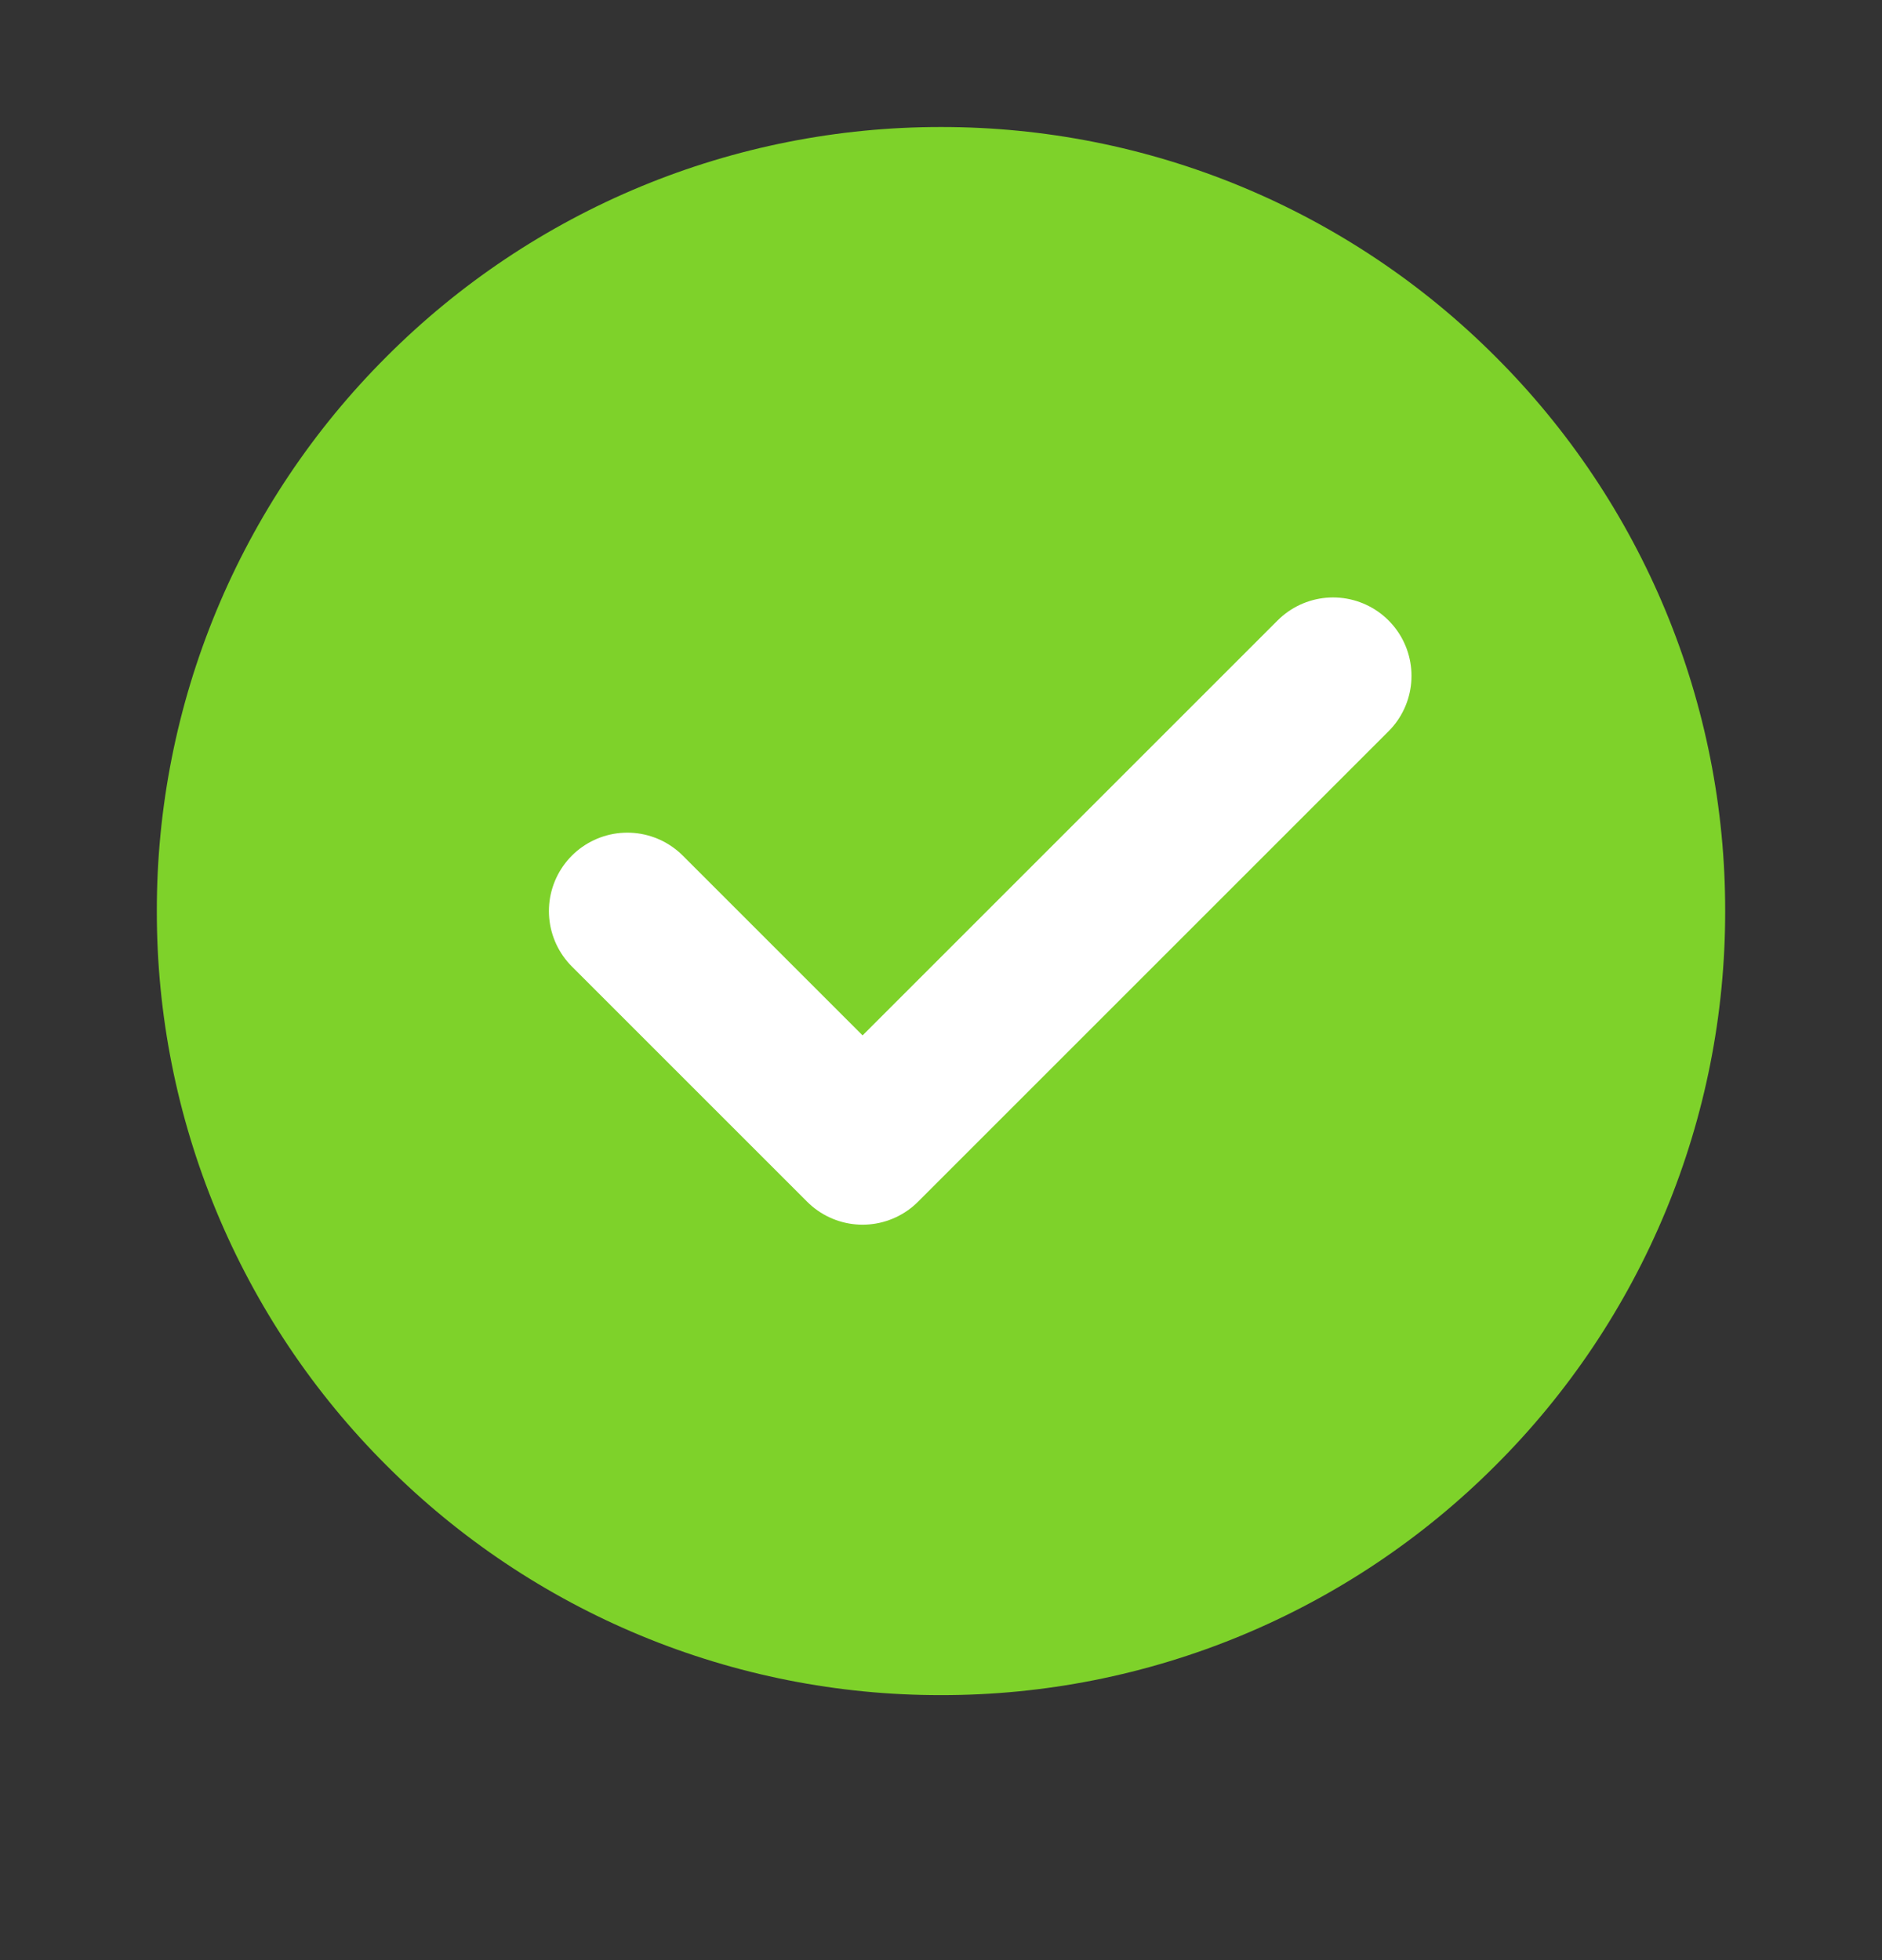
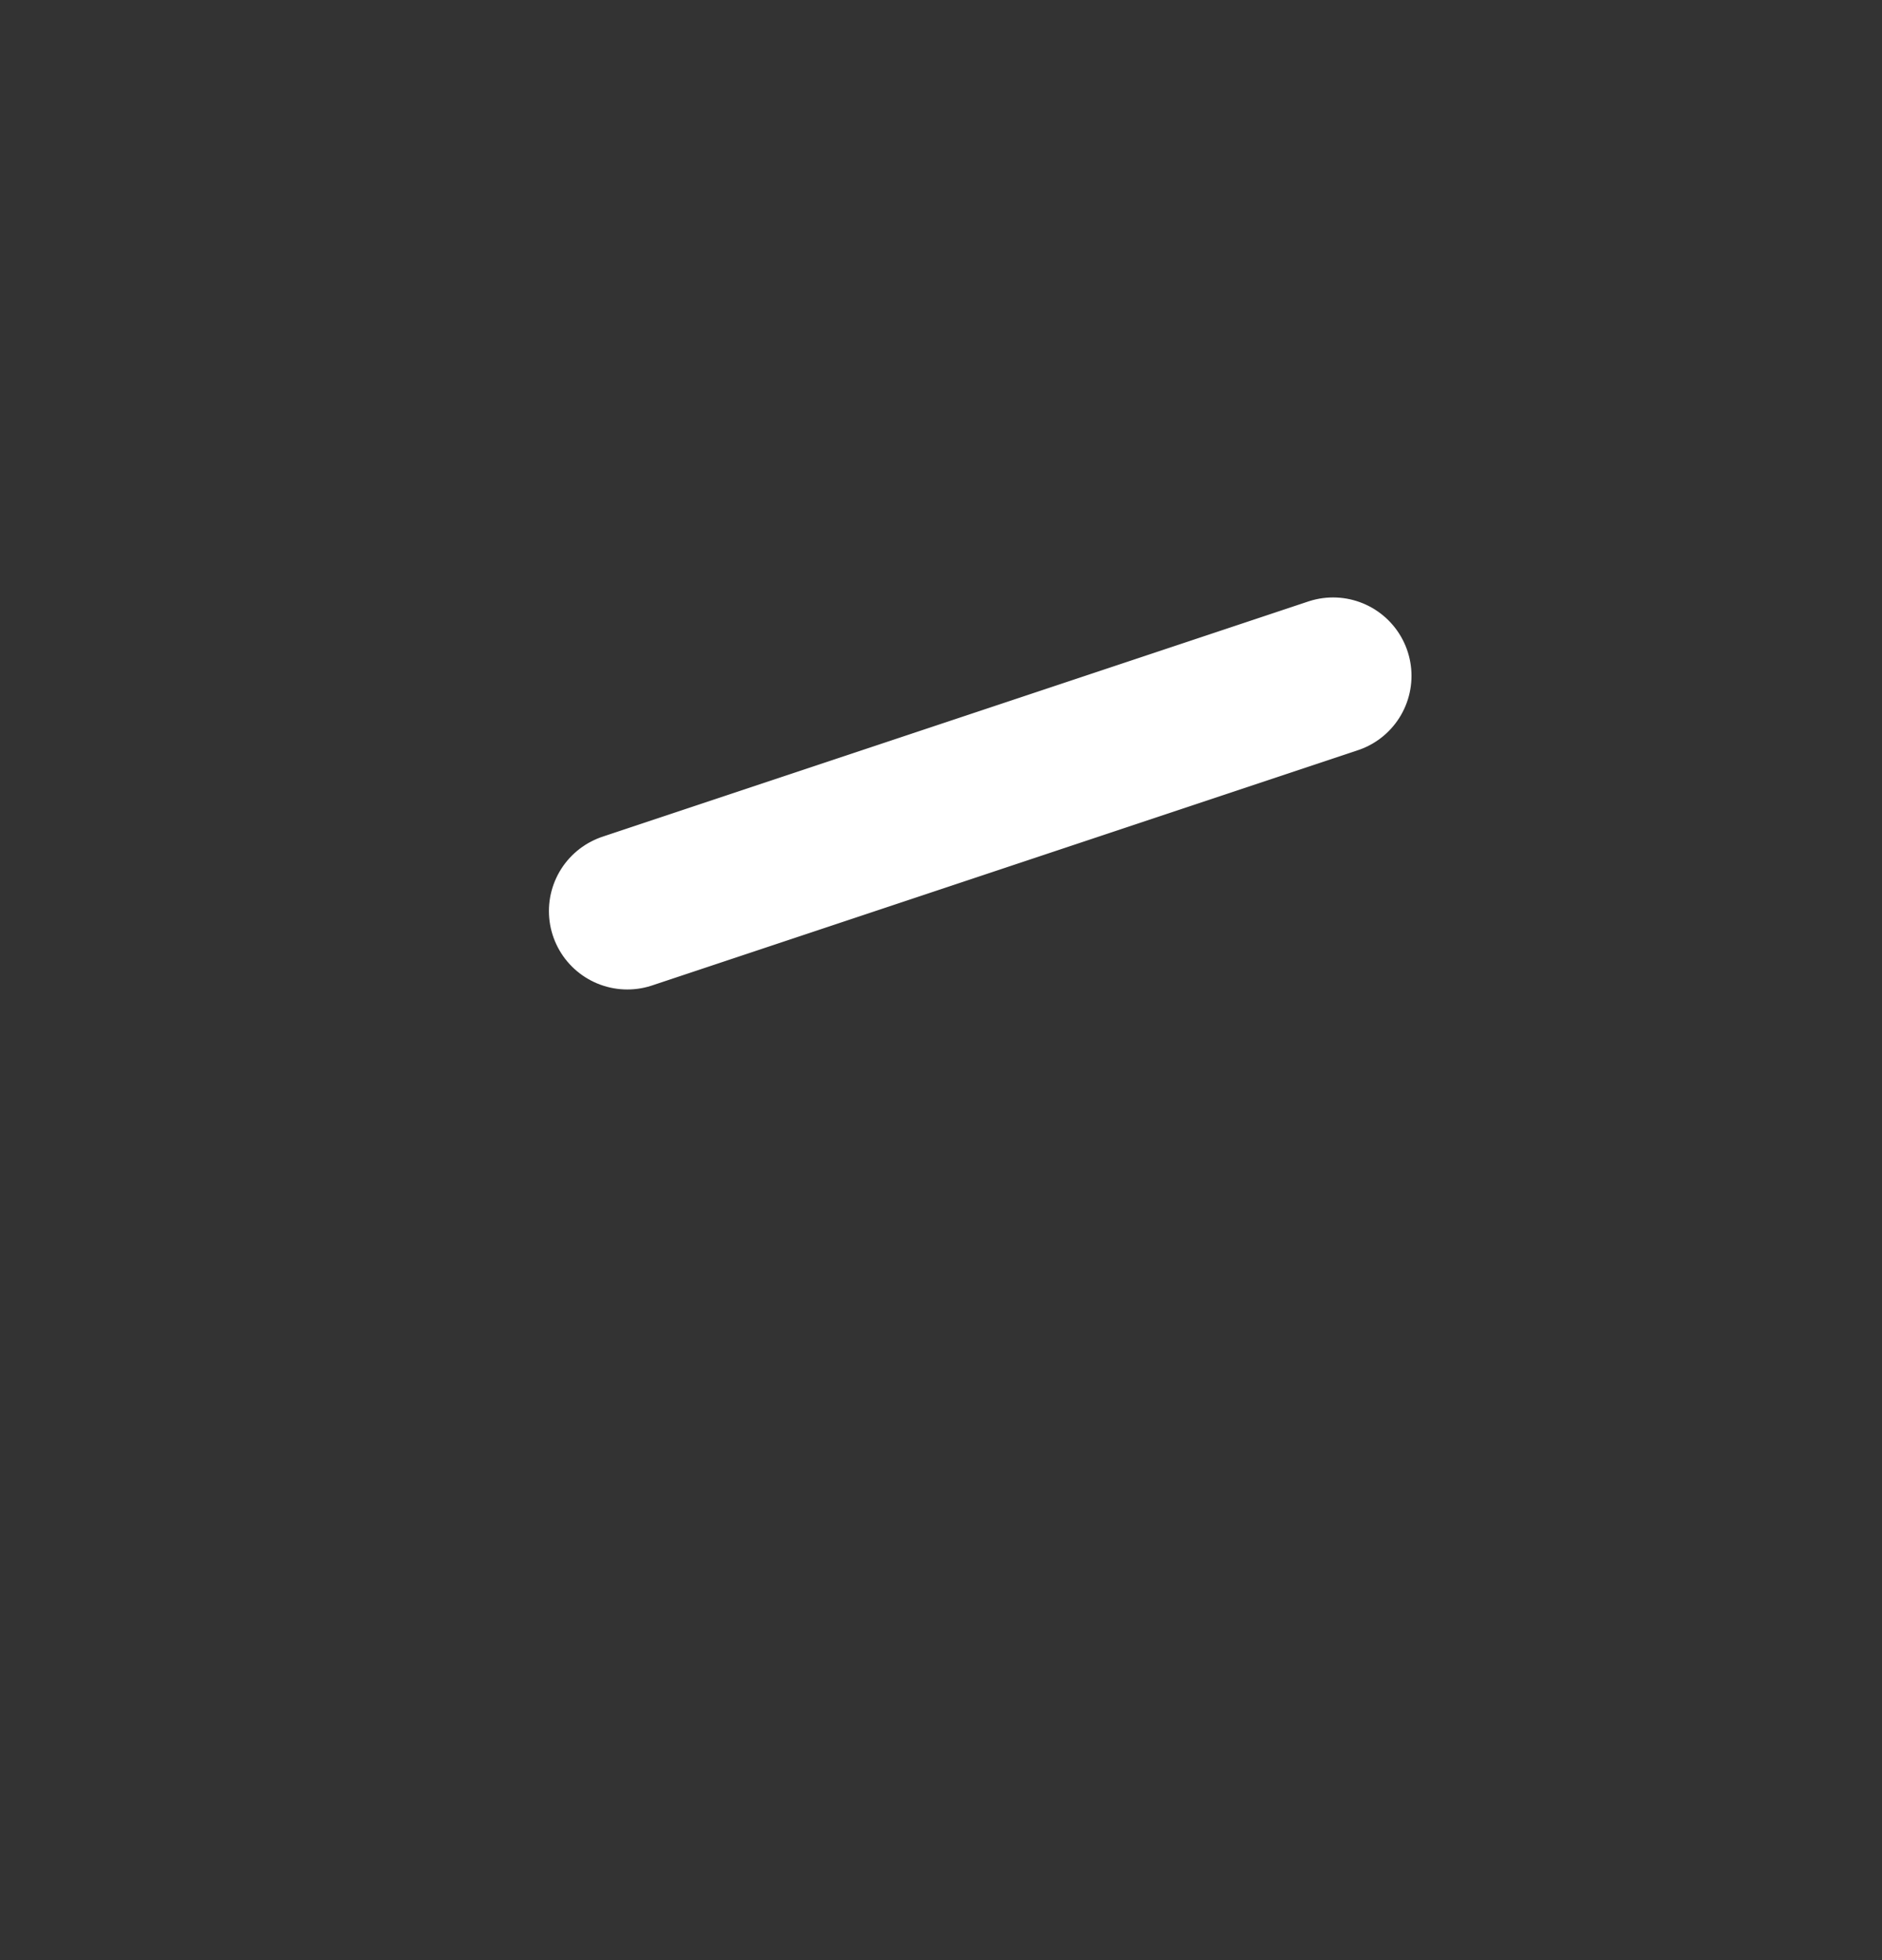
<svg xmlns="http://www.w3.org/2000/svg" width="24" height="25" viewBox="0 0 24 25" fill="none">
  <rect x="0" y="0" width="24" height="25" fill="#333333" stroke="none" />
-   <path d="M12 21.62C13.313 21.622 14.614 21.364 15.828 20.861C17.041 20.358 18.143 19.621 19.071 18.691C20.001 17.764 20.738 16.661 21.241 15.448C21.744 14.234 22.002 12.934 22 11.62C22.002 10.307 21.744 9.006 21.241 7.792C20.738 6.579 20.001 5.477 19.071 4.549C18.143 3.619 17.041 2.882 15.828 2.379C14.614 1.876 13.313 1.619 12 1.62C10.687 1.619 9.386 1.876 8.172 2.379C6.959 2.882 5.857 3.619 4.929 4.549C3.999 5.477 3.262 6.579 2.759 7.792C2.256 9.006 1.998 10.307 2 11.62C1.998 12.934 2.256 14.234 2.759 15.448C3.262 16.661 3.999 17.764 4.929 18.691C5.857 19.621 6.959 20.358 8.172 20.861C9.386 21.364 10.687 21.622 12 21.62Z" fill="#7ED22A" />
-   <path d="M8 11.62L11 14.62L17 8.62" stroke="white" stroke-width="2" stroke-linecap="round" stroke-linejoin="round" />
+   <path d="M8 11.62L17 8.62" stroke="white" stroke-width="2" stroke-linecap="round" stroke-linejoin="round" />
</svg>